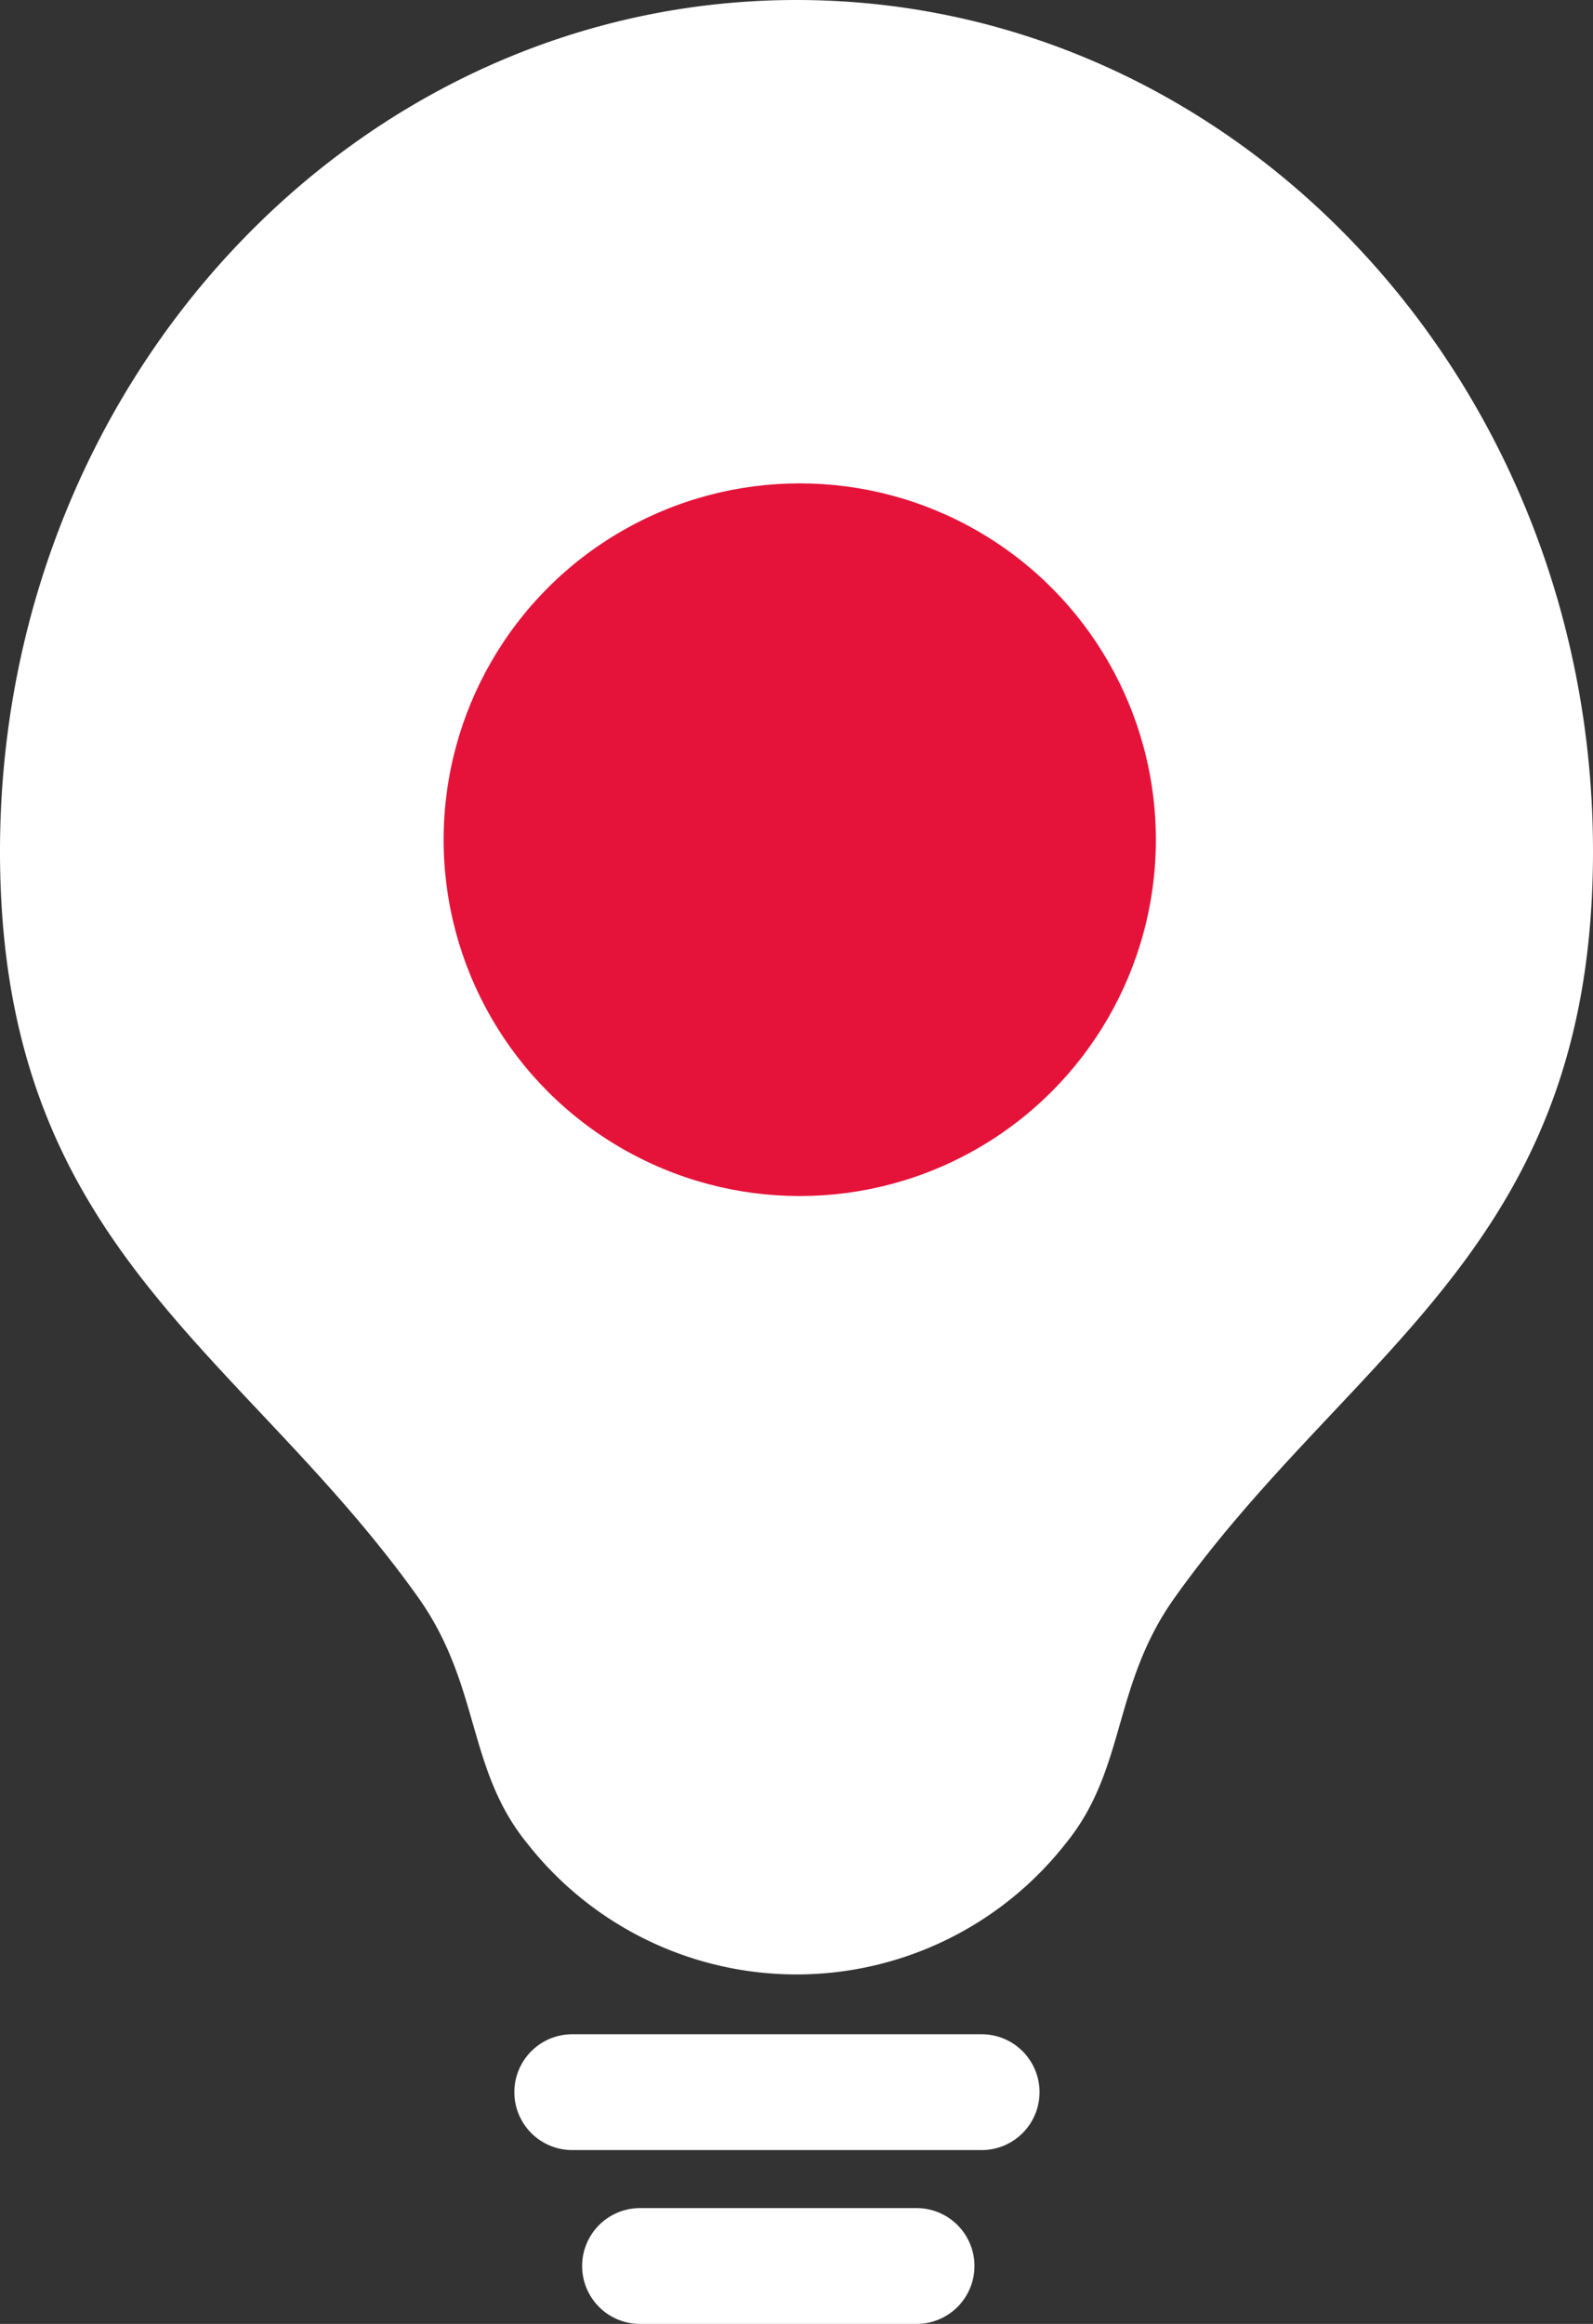
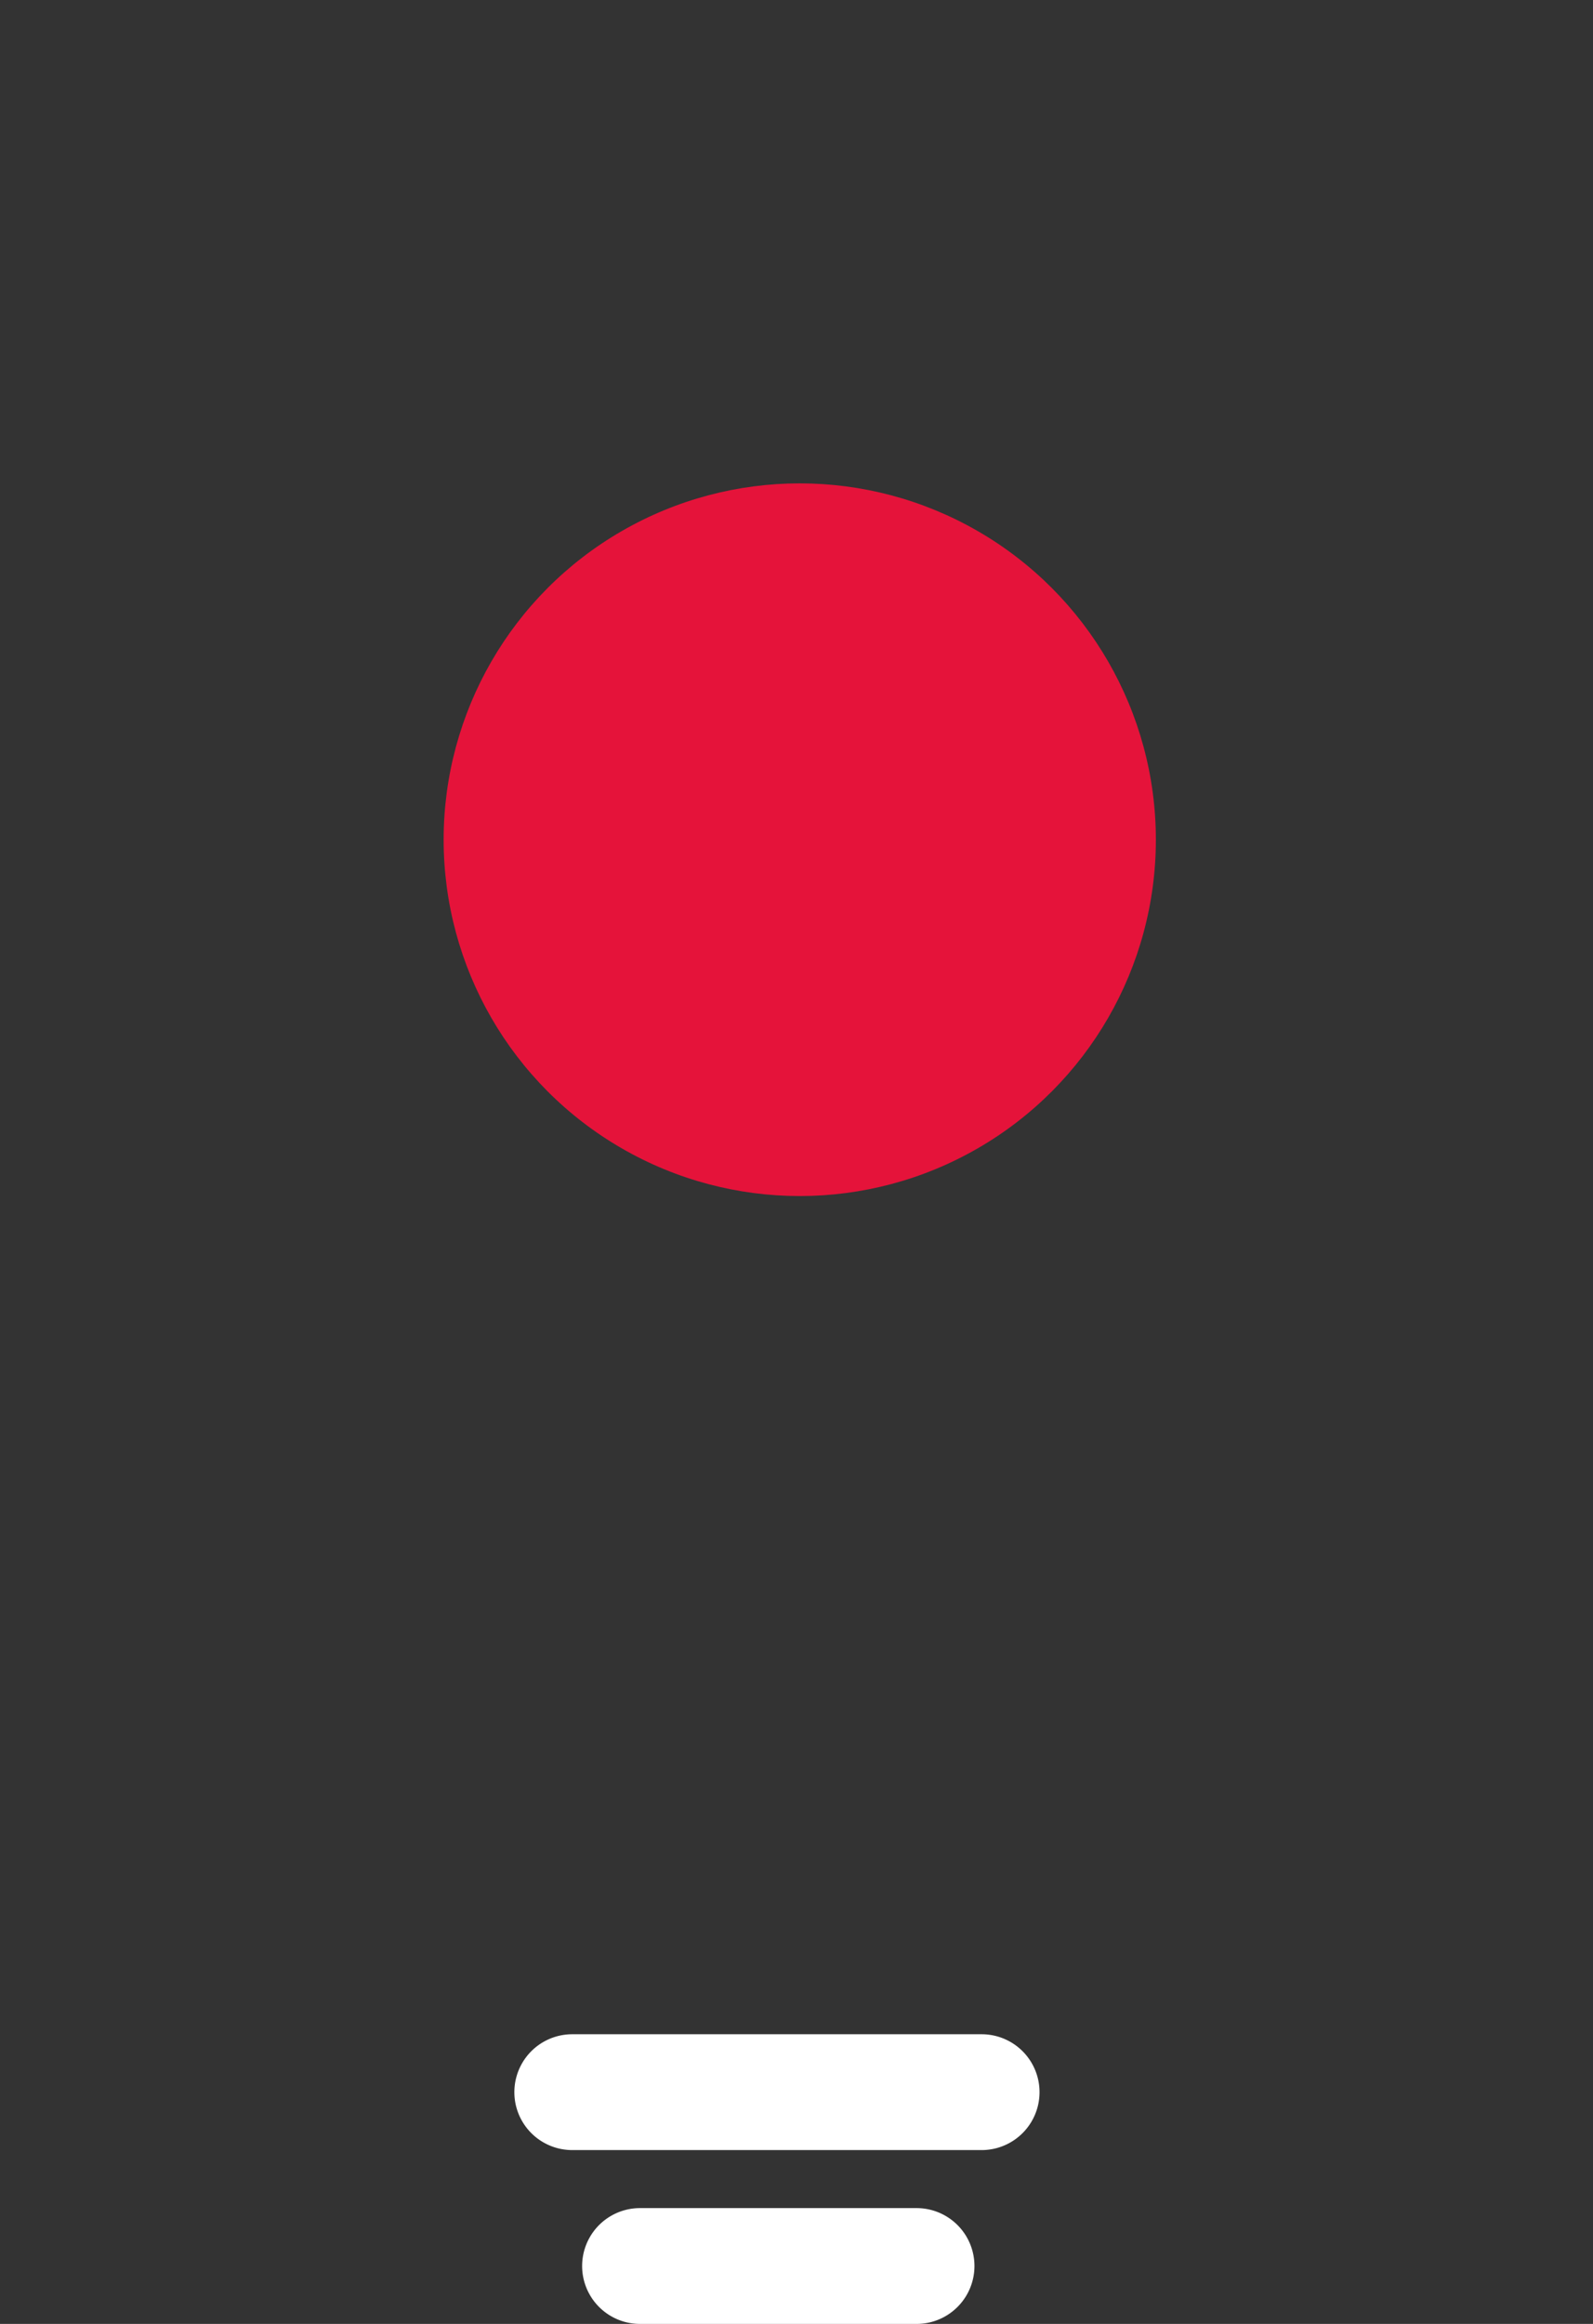
<svg xmlns="http://www.w3.org/2000/svg" width="102.884" height="150" viewBox="0 0 102.884 150">
  <rect x="0" y="0" width="102.884" height="150" fill="#333333" stroke="none" />
  <g id="Beratung" transform="translate(-519.921 257)">
-     <path id="Path_736" data-name="Path 736" d="M102.884,54.953c0,25.564-15.534,32.07-27.01,48.158-4.046,5.671-3.127,11.055-7.019,15.845a22.108,22.108,0,0,1-34.826,0c-3.9-4.8-2.988-10.192-7.04-15.876C15.521,87,0,80.518,0,54.953,0,24.6,23.032,0,51.441,0s51.443,24.6,51.443,54.953" transform="translate(519.921 -257)" fill="#fff" />
    <path id="Linie_18" data-name="Linie 18" d="M27.18,4.476H.738A3.738,3.738,0,0,1,.738-3H27.18a3.738,3.738,0,0,1,0,7.476Z" transform="translate(556.141 -122.697)" fill="#fff" />
-     <path id="Linie_19" data-name="Linie 19" d="M18.6,4.476H.738A3.738,3.738,0,0,1,.738-3H18.6a3.738,3.738,0,0,1,0,7.476Z" transform="translate(560.518 -111.476)" fill="#fff" />
+     <path id="Linie_19" data-name="Linie 19" d="M18.6,4.476H.738A3.738,3.738,0,0,1,.738-3H18.6a3.738,3.738,0,0,1,0,7.476" transform="translate(560.518 -111.476)" fill="#fff" />
    <circle id="Ellipse_53" data-name="Ellipse 53" cx="23" cy="23" r="23" transform="translate(548.573 -225.8)" fill="#e5133a" />
  </g>
</svg>